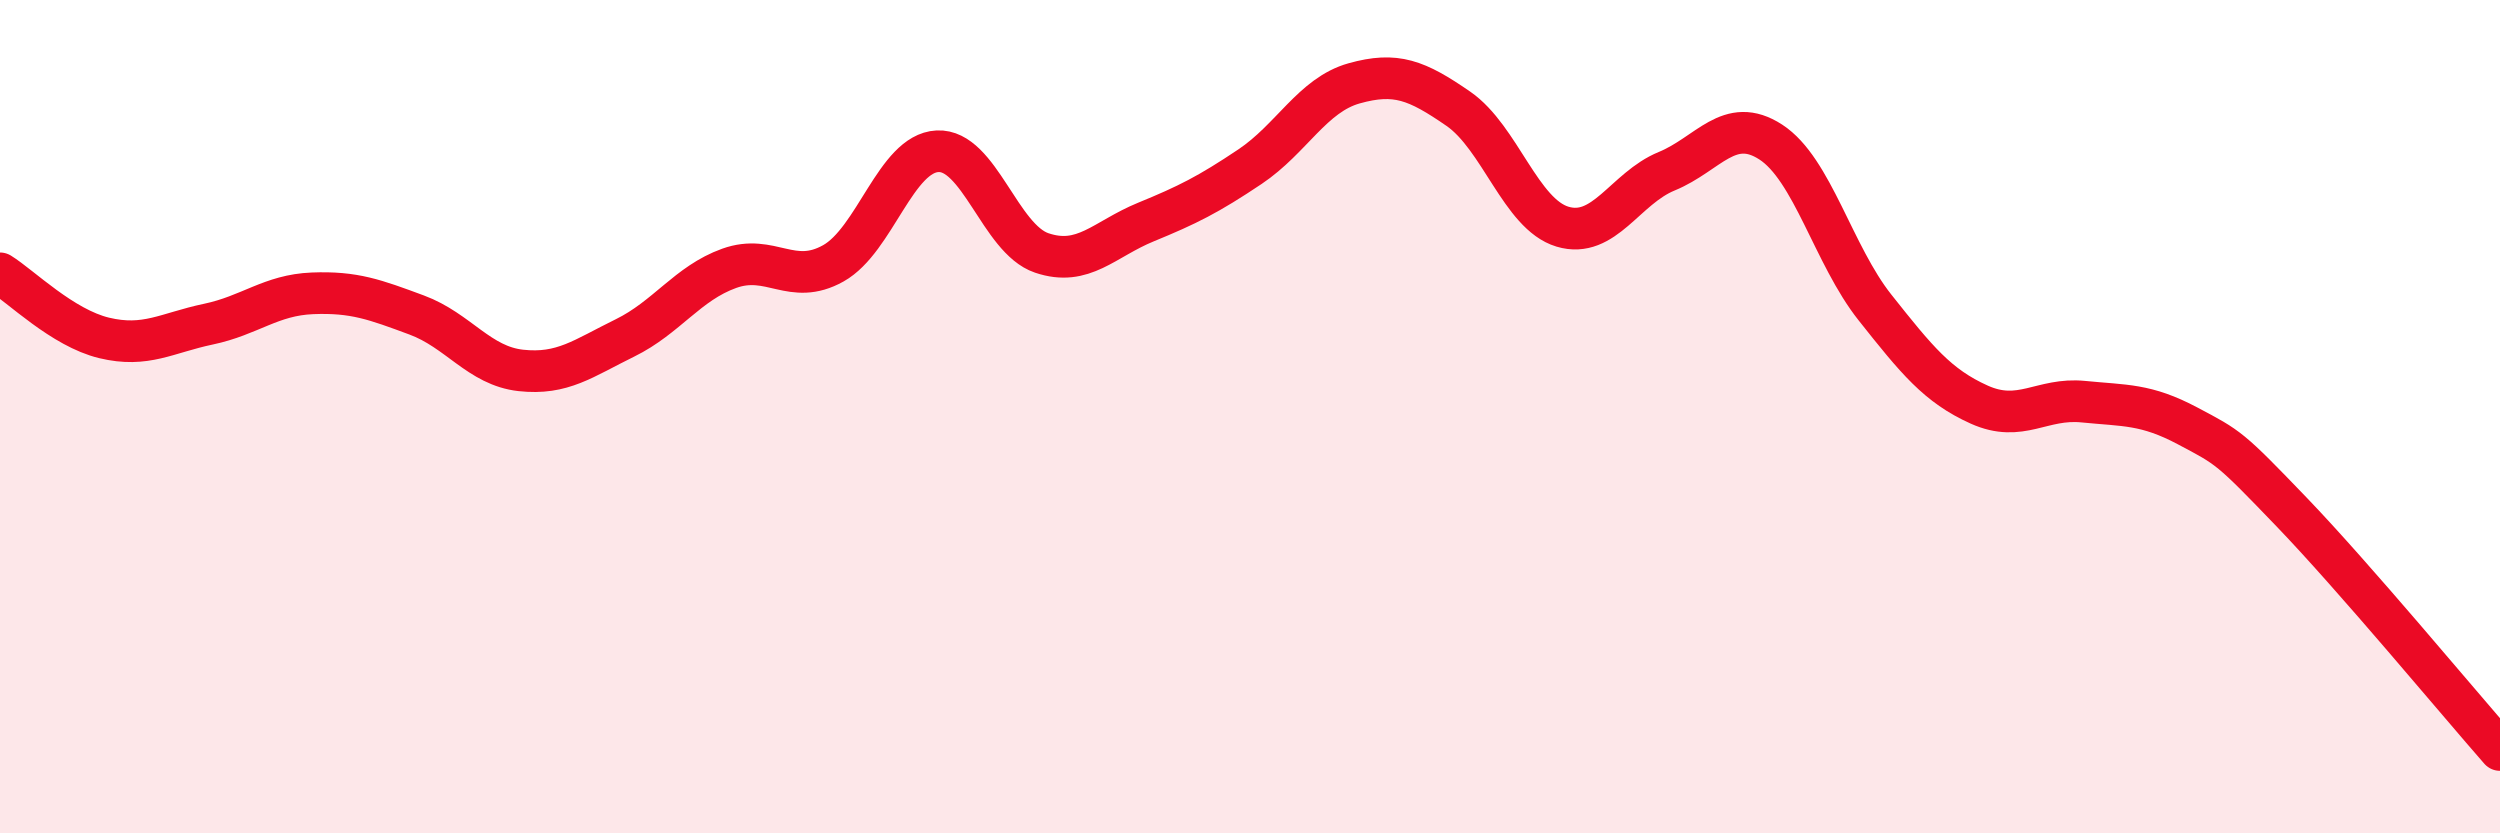
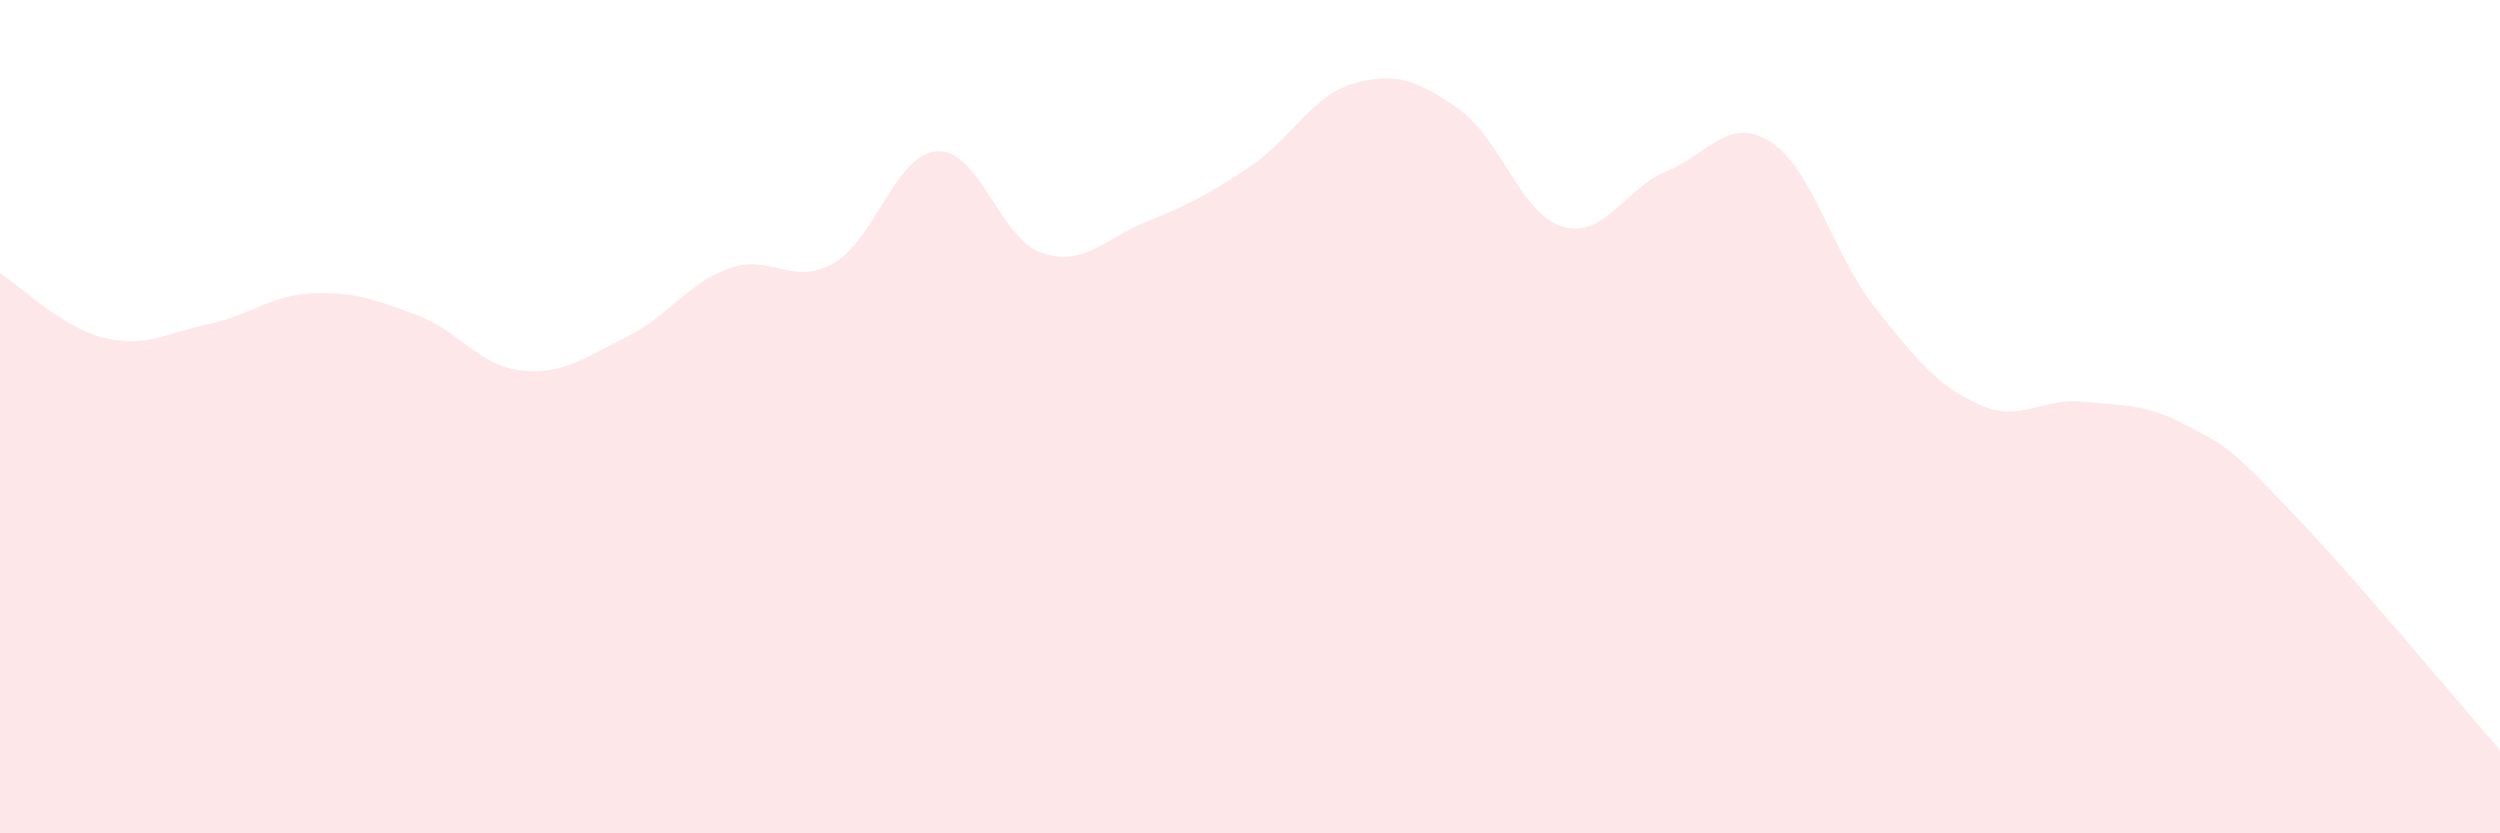
<svg xmlns="http://www.w3.org/2000/svg" width="60" height="20" viewBox="0 0 60 20">
  <path d="M 0,6.56 C 0.5,6.87 1.5,7.87 2.5,8.11 C 3.5,8.35 4,7.99 5,7.78 C 6,7.57 6.5,7.08 7.5,7.04 C 8.5,7 9,7.19 10,7.56 C 11,7.93 11.5,8.78 12.5,8.89 C 13.5,9 14,8.6 15,8.11 C 16,7.62 16.5,6.8 17.5,6.44 C 18.5,6.08 19,6.88 20,6.32 C 21,5.76 21.5,3.68 22.5,3.63 C 23.5,3.58 24,5.73 25,6.07 C 26,6.41 26.5,5.74 27.5,5.33 C 28.5,4.92 29,4.67 30,4 C 31,3.33 31.5,2.28 32.5,2 C 33.5,1.72 34,1.92 35,2.61 C 36,3.3 36.5,5.14 37.5,5.44 C 38.5,5.74 39,4.52 40,4.11 C 41,3.7 41.5,2.76 42.5,3.41 C 43.5,4.06 44,6.12 45,7.38 C 46,8.64 46.5,9.26 47.5,9.71 C 48.5,10.16 49,9.54 50,9.64 C 51,9.74 51.5,9.69 52.5,10.22 C 53.5,10.75 53.5,10.73 55,12.29 C 56.5,13.85 59,16.86 60,18L60 20L0 20Z" fill="#EB0A25" opacity="0.1" stroke-linecap="round" stroke-linejoin="round" />
-   <path d="M 0,6.56 C 0.5,6.87 1.5,7.87 2.5,8.11 C 3.5,8.35 4,7.99 5,7.78 C 6,7.57 6.5,7.08 7.5,7.04 C 8.5,7 9,7.19 10,7.56 C 11,7.93 11.5,8.78 12.5,8.89 C 13.5,9 14,8.6 15,8.11 C 16,7.62 16.5,6.8 17.5,6.44 C 18.5,6.08 19,6.88 20,6.32 C 21,5.76 21.5,3.68 22.5,3.63 C 23.5,3.58 24,5.73 25,6.07 C 26,6.41 26.5,5.74 27.5,5.33 C 28.5,4.92 29,4.67 30,4 C 31,3.33 31.5,2.28 32.5,2 C 33.5,1.72 34,1.92 35,2.61 C 36,3.3 36.5,5.14 37.5,5.44 C 38.5,5.74 39,4.52 40,4.11 C 41,3.7 41.5,2.76 42.5,3.41 C 43.5,4.06 44,6.12 45,7.38 C 46,8.64 46.5,9.26 47.5,9.71 C 48.5,10.16 49,9.54 50,9.64 C 51,9.74 51.5,9.69 52.5,10.22 C 53.5,10.75 53.5,10.73 55,12.29 C 56.5,13.85 59,16.86 60,18" stroke="#EB0A25" stroke-width="1" fill="none" stroke-linecap="round" stroke-linejoin="round" />
</svg>